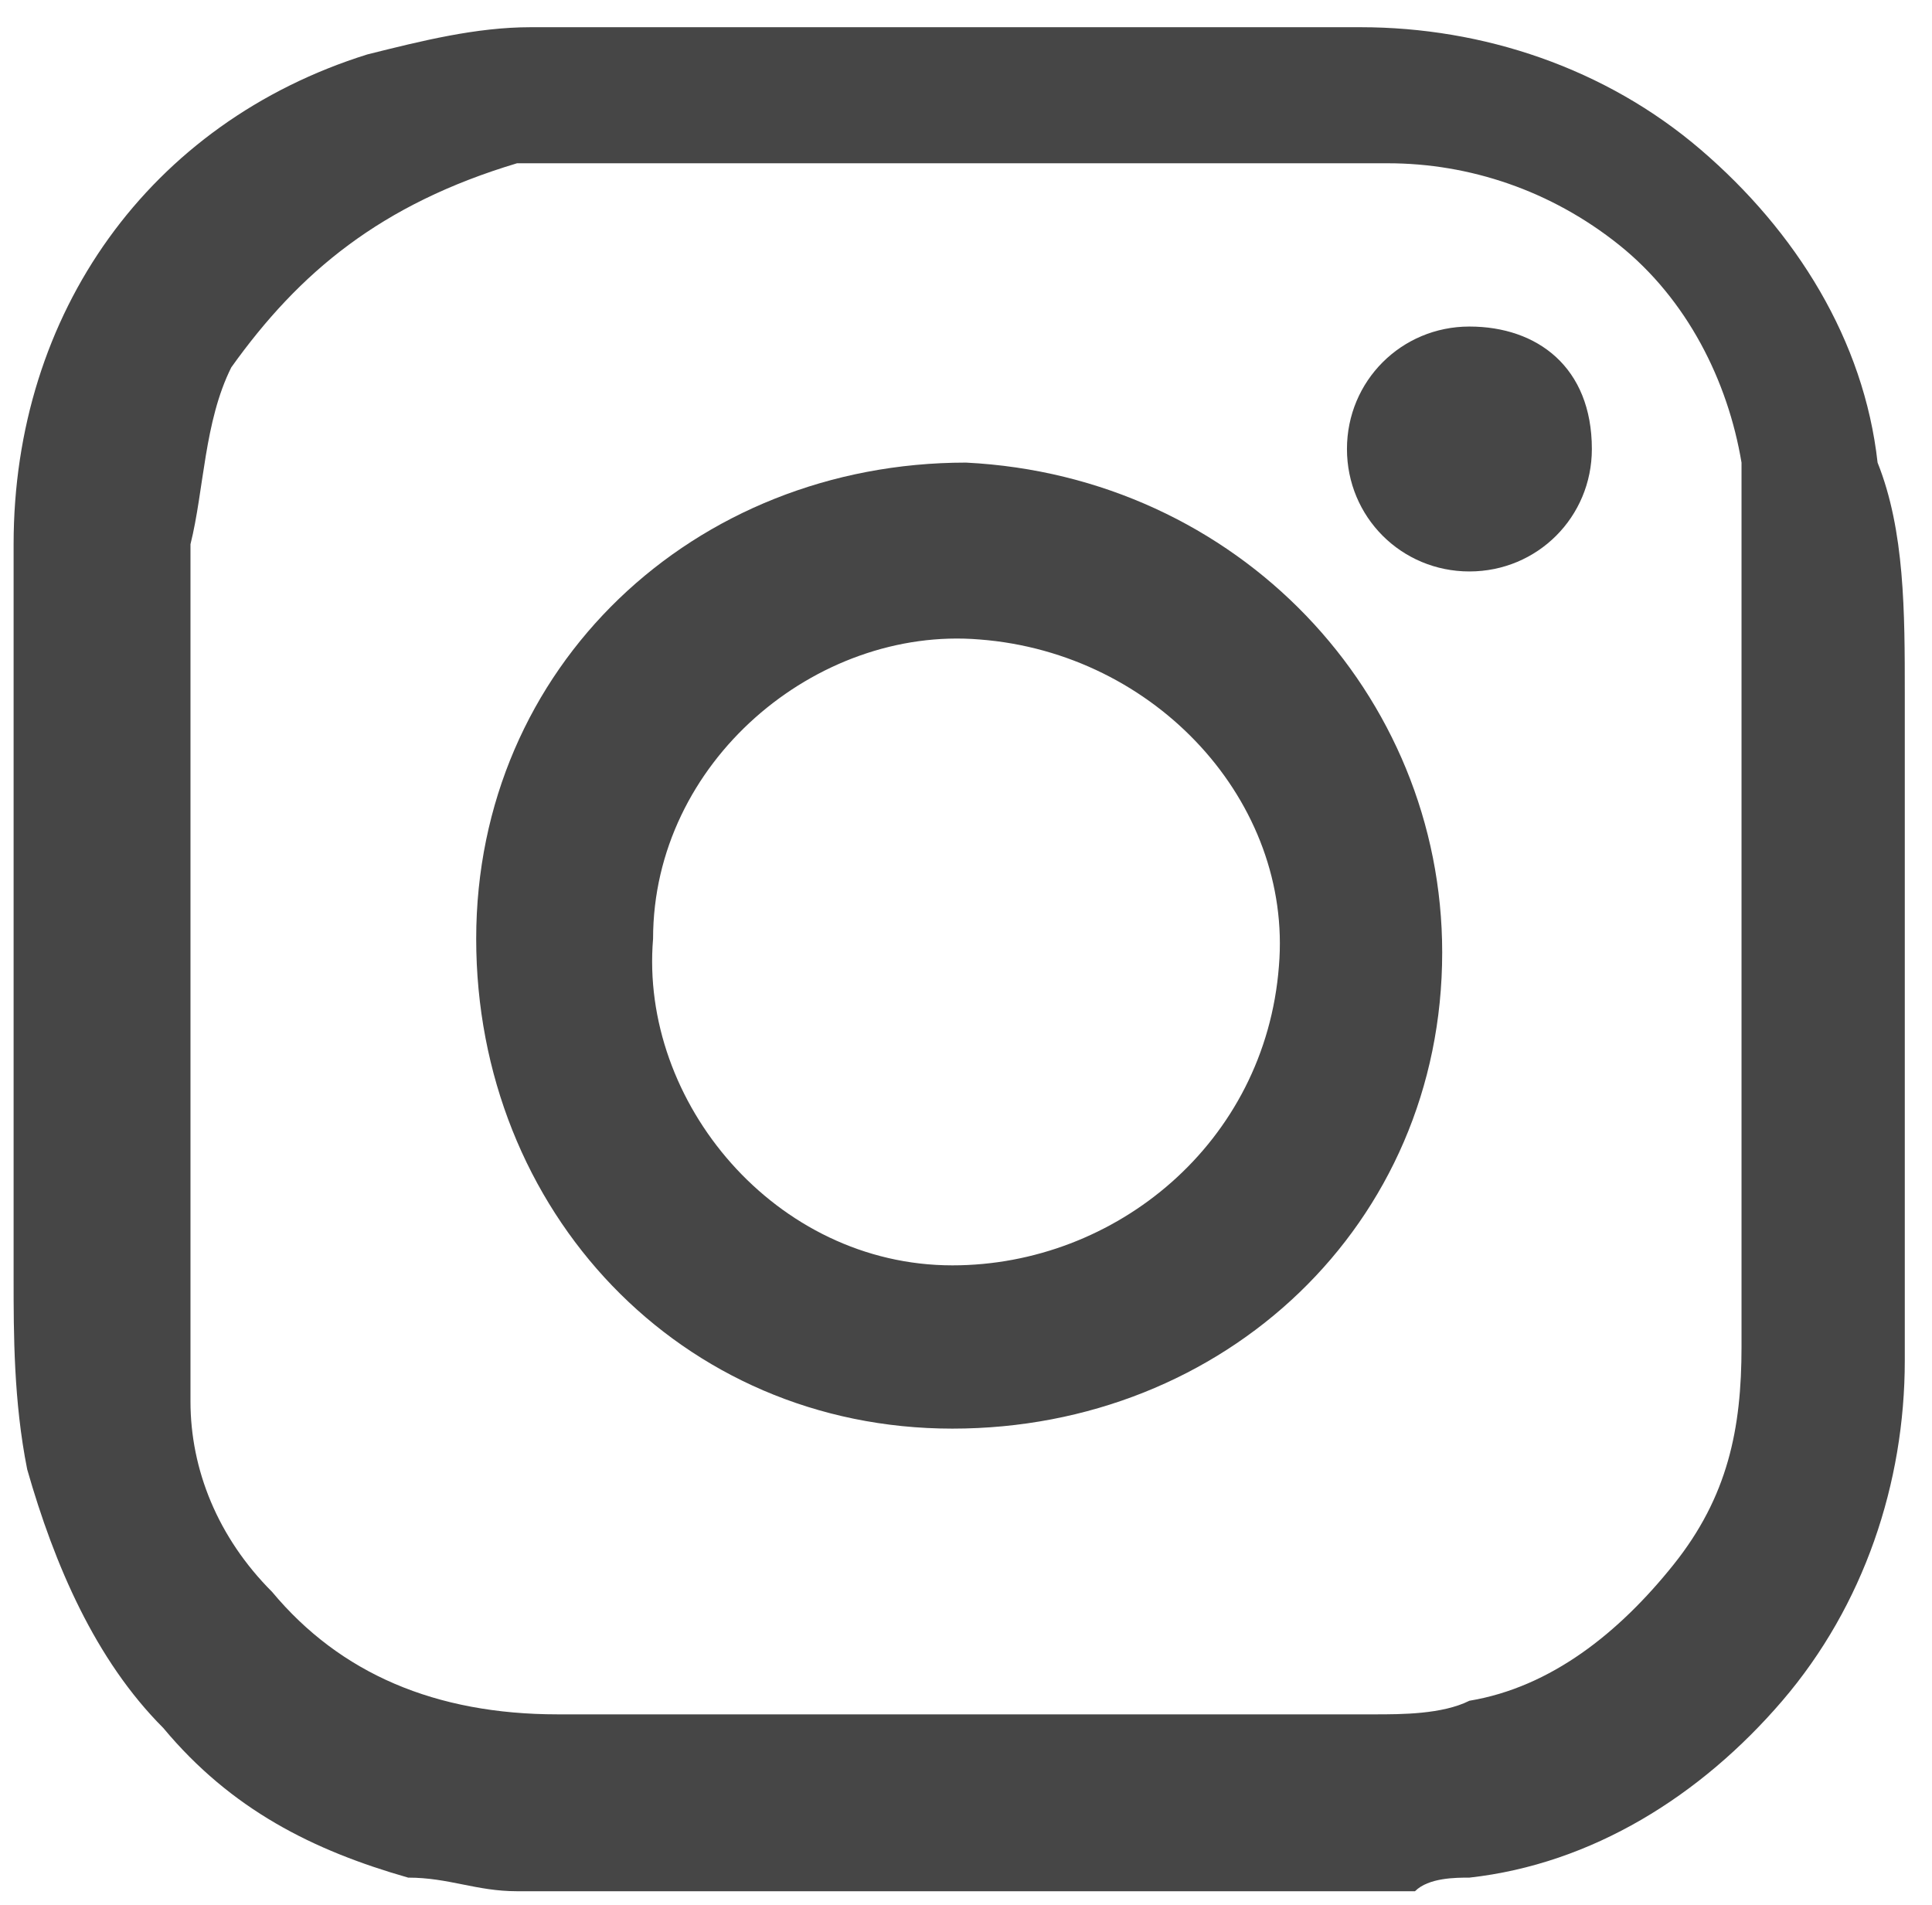
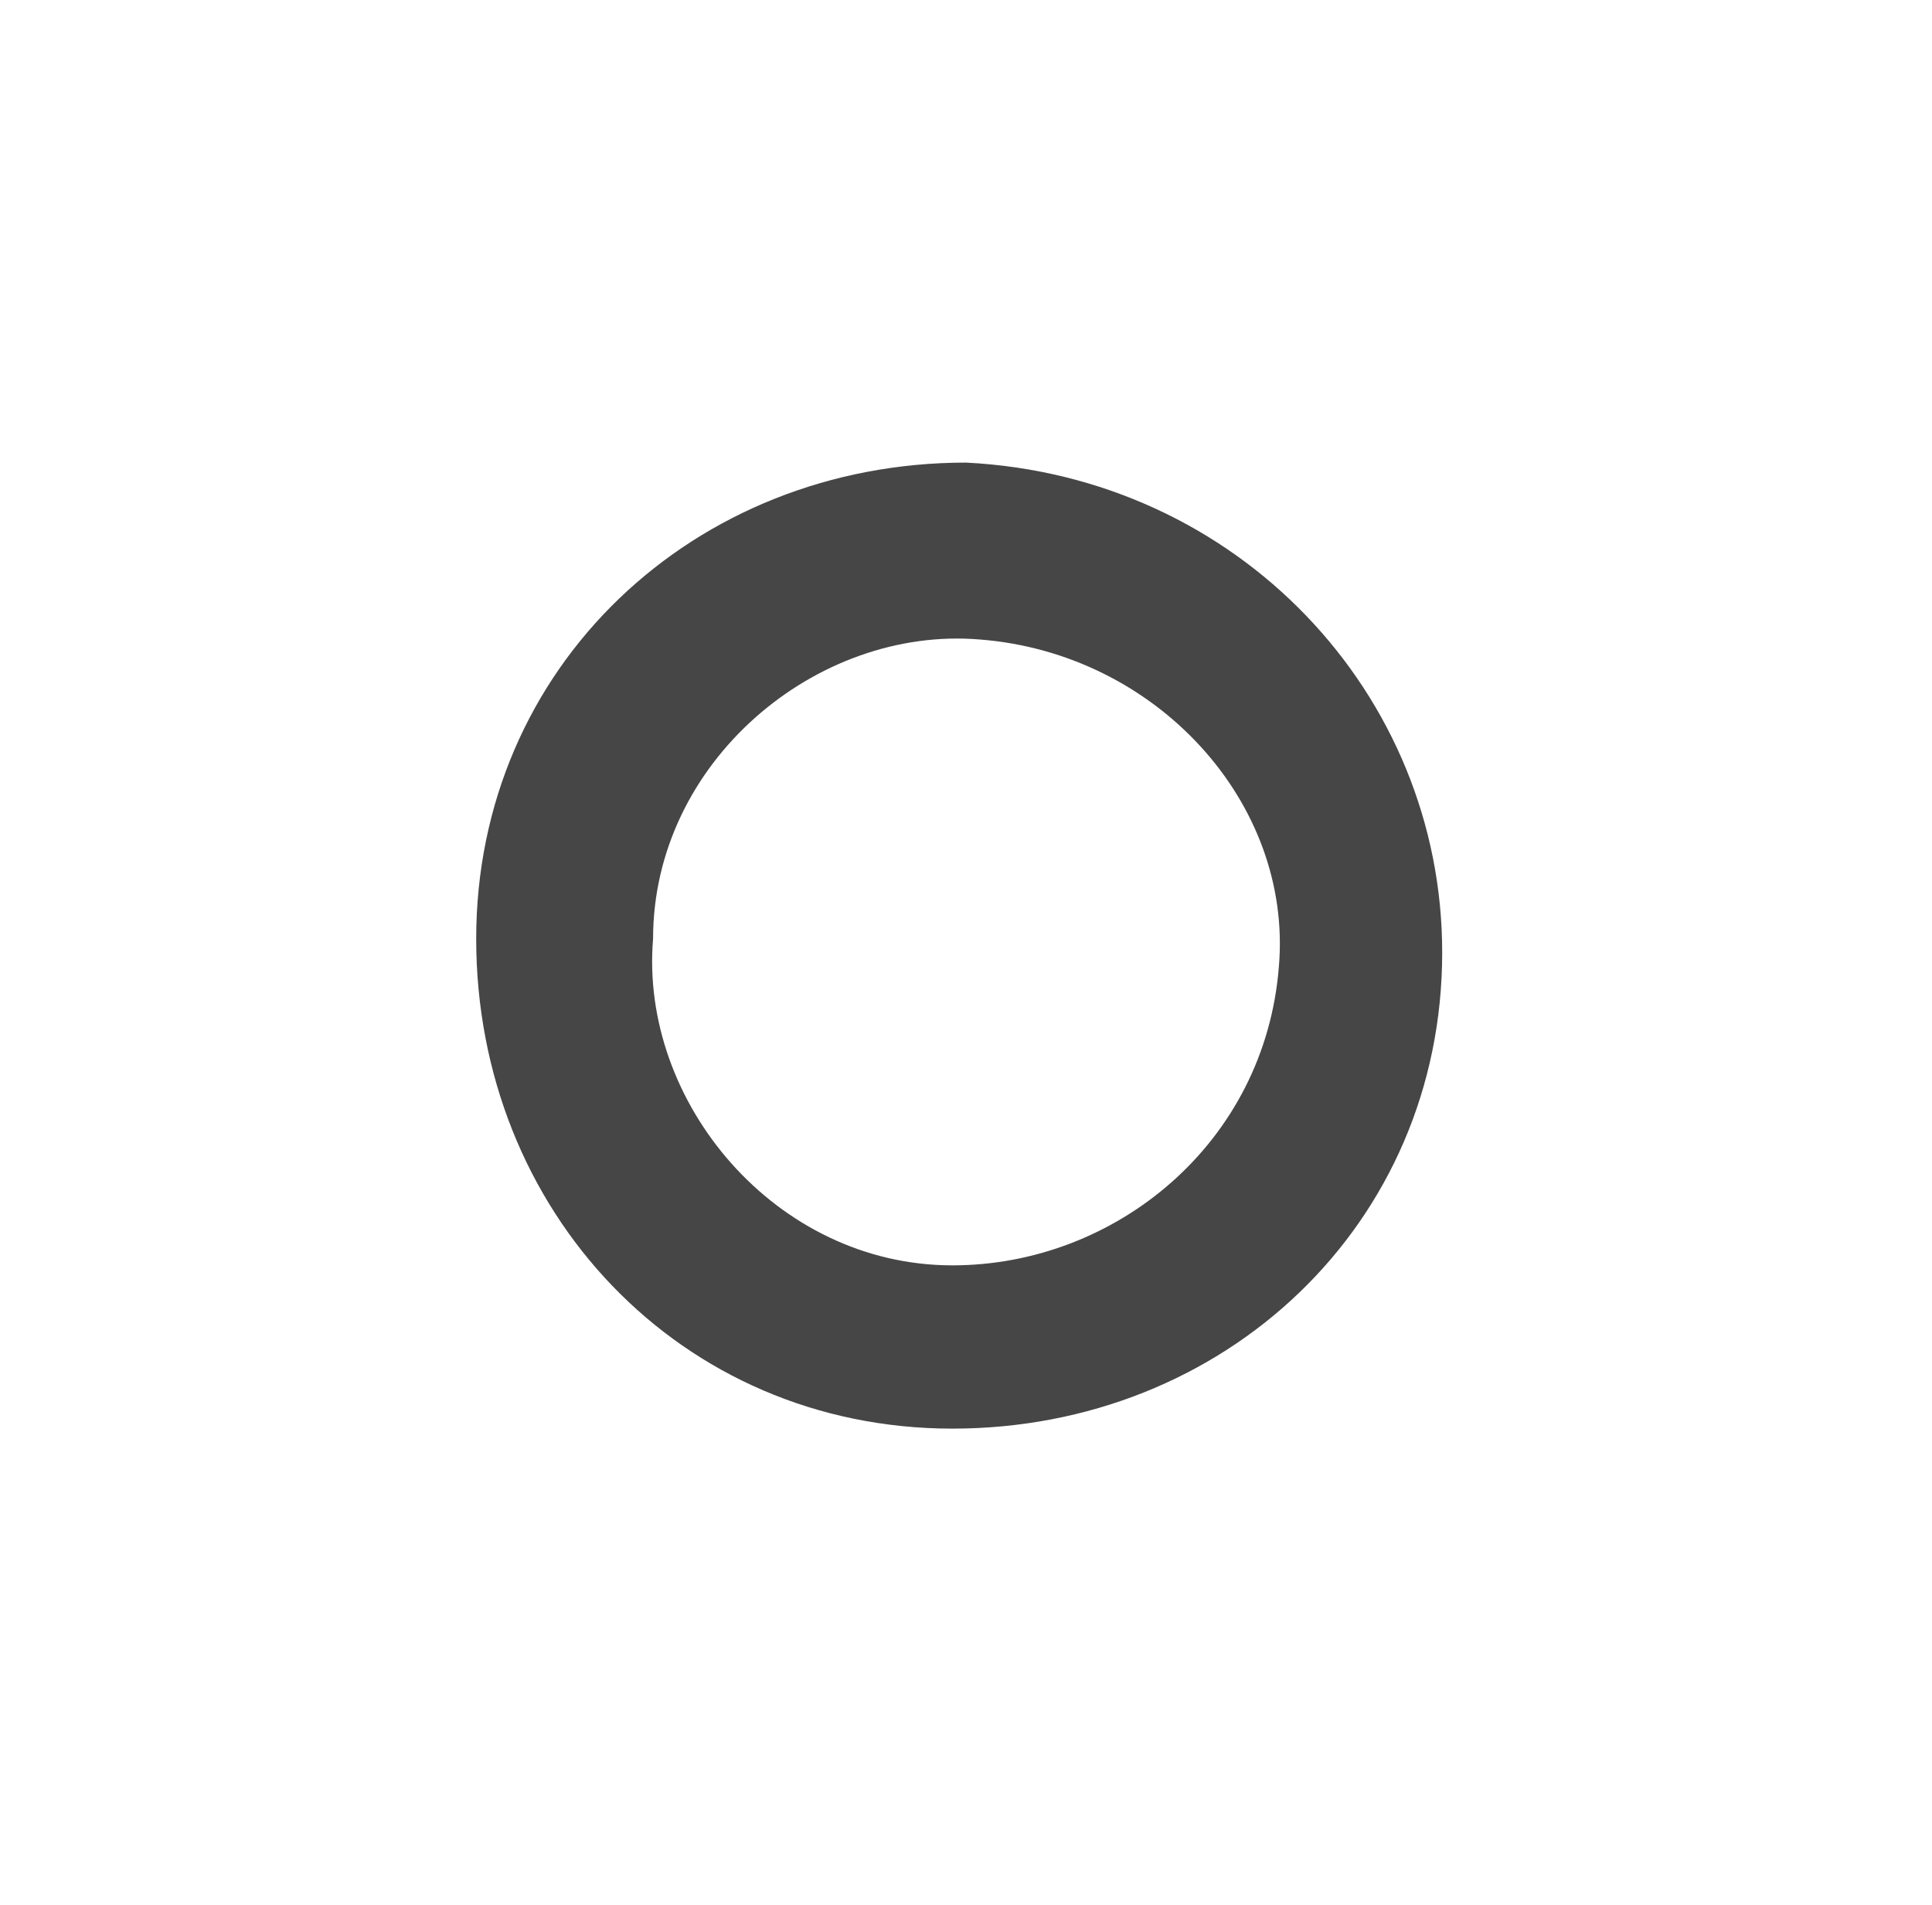
<svg xmlns="http://www.w3.org/2000/svg" version="1.1" id="Livello_1" x="0px" y="0px" width="14.2px" height="14px" viewBox="0 0 14.2 14" style="enable-background:new 0 0 14.2 14;" xml:space="preserve">
  <style type="text/css">
	.st0{fill:#464646;}
</style>
  <title>team-facebook</title>
  <desc>Created with Sketch.</desc>
  <title>facebook</title>
  <desc>Created with Sketch.</desc>
  <g id="fdT6gu.tif">
    <g>
-       <path class="st0" d="M3.8,13.9c-0.3,0-0.5-0.1-0.8-0.1c-0.7-0.2-1.3-0.5-1.8-1.1c-0.5-0.5-0.8-1.2-1-1.9c-0.1-0.5-0.1-1-0.1-1.4    c0-1.8,0-3.6,0-5.4c0-1.7,1-3.1,2.6-3.6c0.4-0.1,0.8-0.2,1.2-0.2c2,0,4,0,6.1,0c0.9,0,1.8,0.3,2.5,0.9c0.7,0.6,1.2,1.4,1.3,2.3    C14,3.9,14,4.5,14,5.1c0,1.6,0,3.3,0,4.9c0,0.9-0.3,1.8-0.9,2.5c-0.6,0.7-1.4,1.2-2.3,1.3c-0.1,0-0.3,0-0.4,0.1    C8.2,13.9,6,13.9,3.8,13.9z M12.8,7c0-1,0-1.9,0-2.9c0-0.2,0-0.4,0-0.7c-0.1-0.6-0.4-1.2-0.9-1.6c-0.5-0.4-1.1-0.6-1.7-0.6    c-2,0-3.9,0-5.9,0c-0.2,0-0.3,0-0.5,0C2.8,1.5,2.2,2,1.7,2.7C1.5,3.1,1.5,3.6,1.4,4c0,0.8,0,1.6,0,2.5c0,1.3,0,2.5,0,3.8    c0,0.5,0.2,1,0.6,1.4c0.5,0.6,1.2,0.9,2.1,0.9c2,0,4,0,6,0c0.2,0,0.5,0,0.7-0.1c0.6-0.1,1.1-0.5,1.5-1c0.4-0.5,0.5-1,0.5-1.6    C12.8,9,12.8,8,12.8,7z" />
      <path class="st0" d="M10.6,7c0,2-1.6,3.5-3.6,3.5c-2,0-3.5-1.6-3.5-3.6c0-2,1.6-3.5,3.6-3.5C9.1,3.5,10.6,5.1,10.6,7z M7.2,4.7    C6,4.6,4.8,5.6,4.8,6.9C4.7,8.1,5.7,9.3,7,9.3c1.2,0,2.3-0.9,2.4-2.2C9.5,5.9,8.5,4.8,7.2,4.7z" />
-       <path class="st0" d="M10.8,4.2c-0.5,0-0.9-0.4-0.9-0.9c0-0.5,0.4-0.9,0.9-0.9c0.5,0,0.9,0.3,0.9,0.9C11.7,3.8,11.3,4.2,10.8,4.2z" />
    </g>
  </g>
</svg>